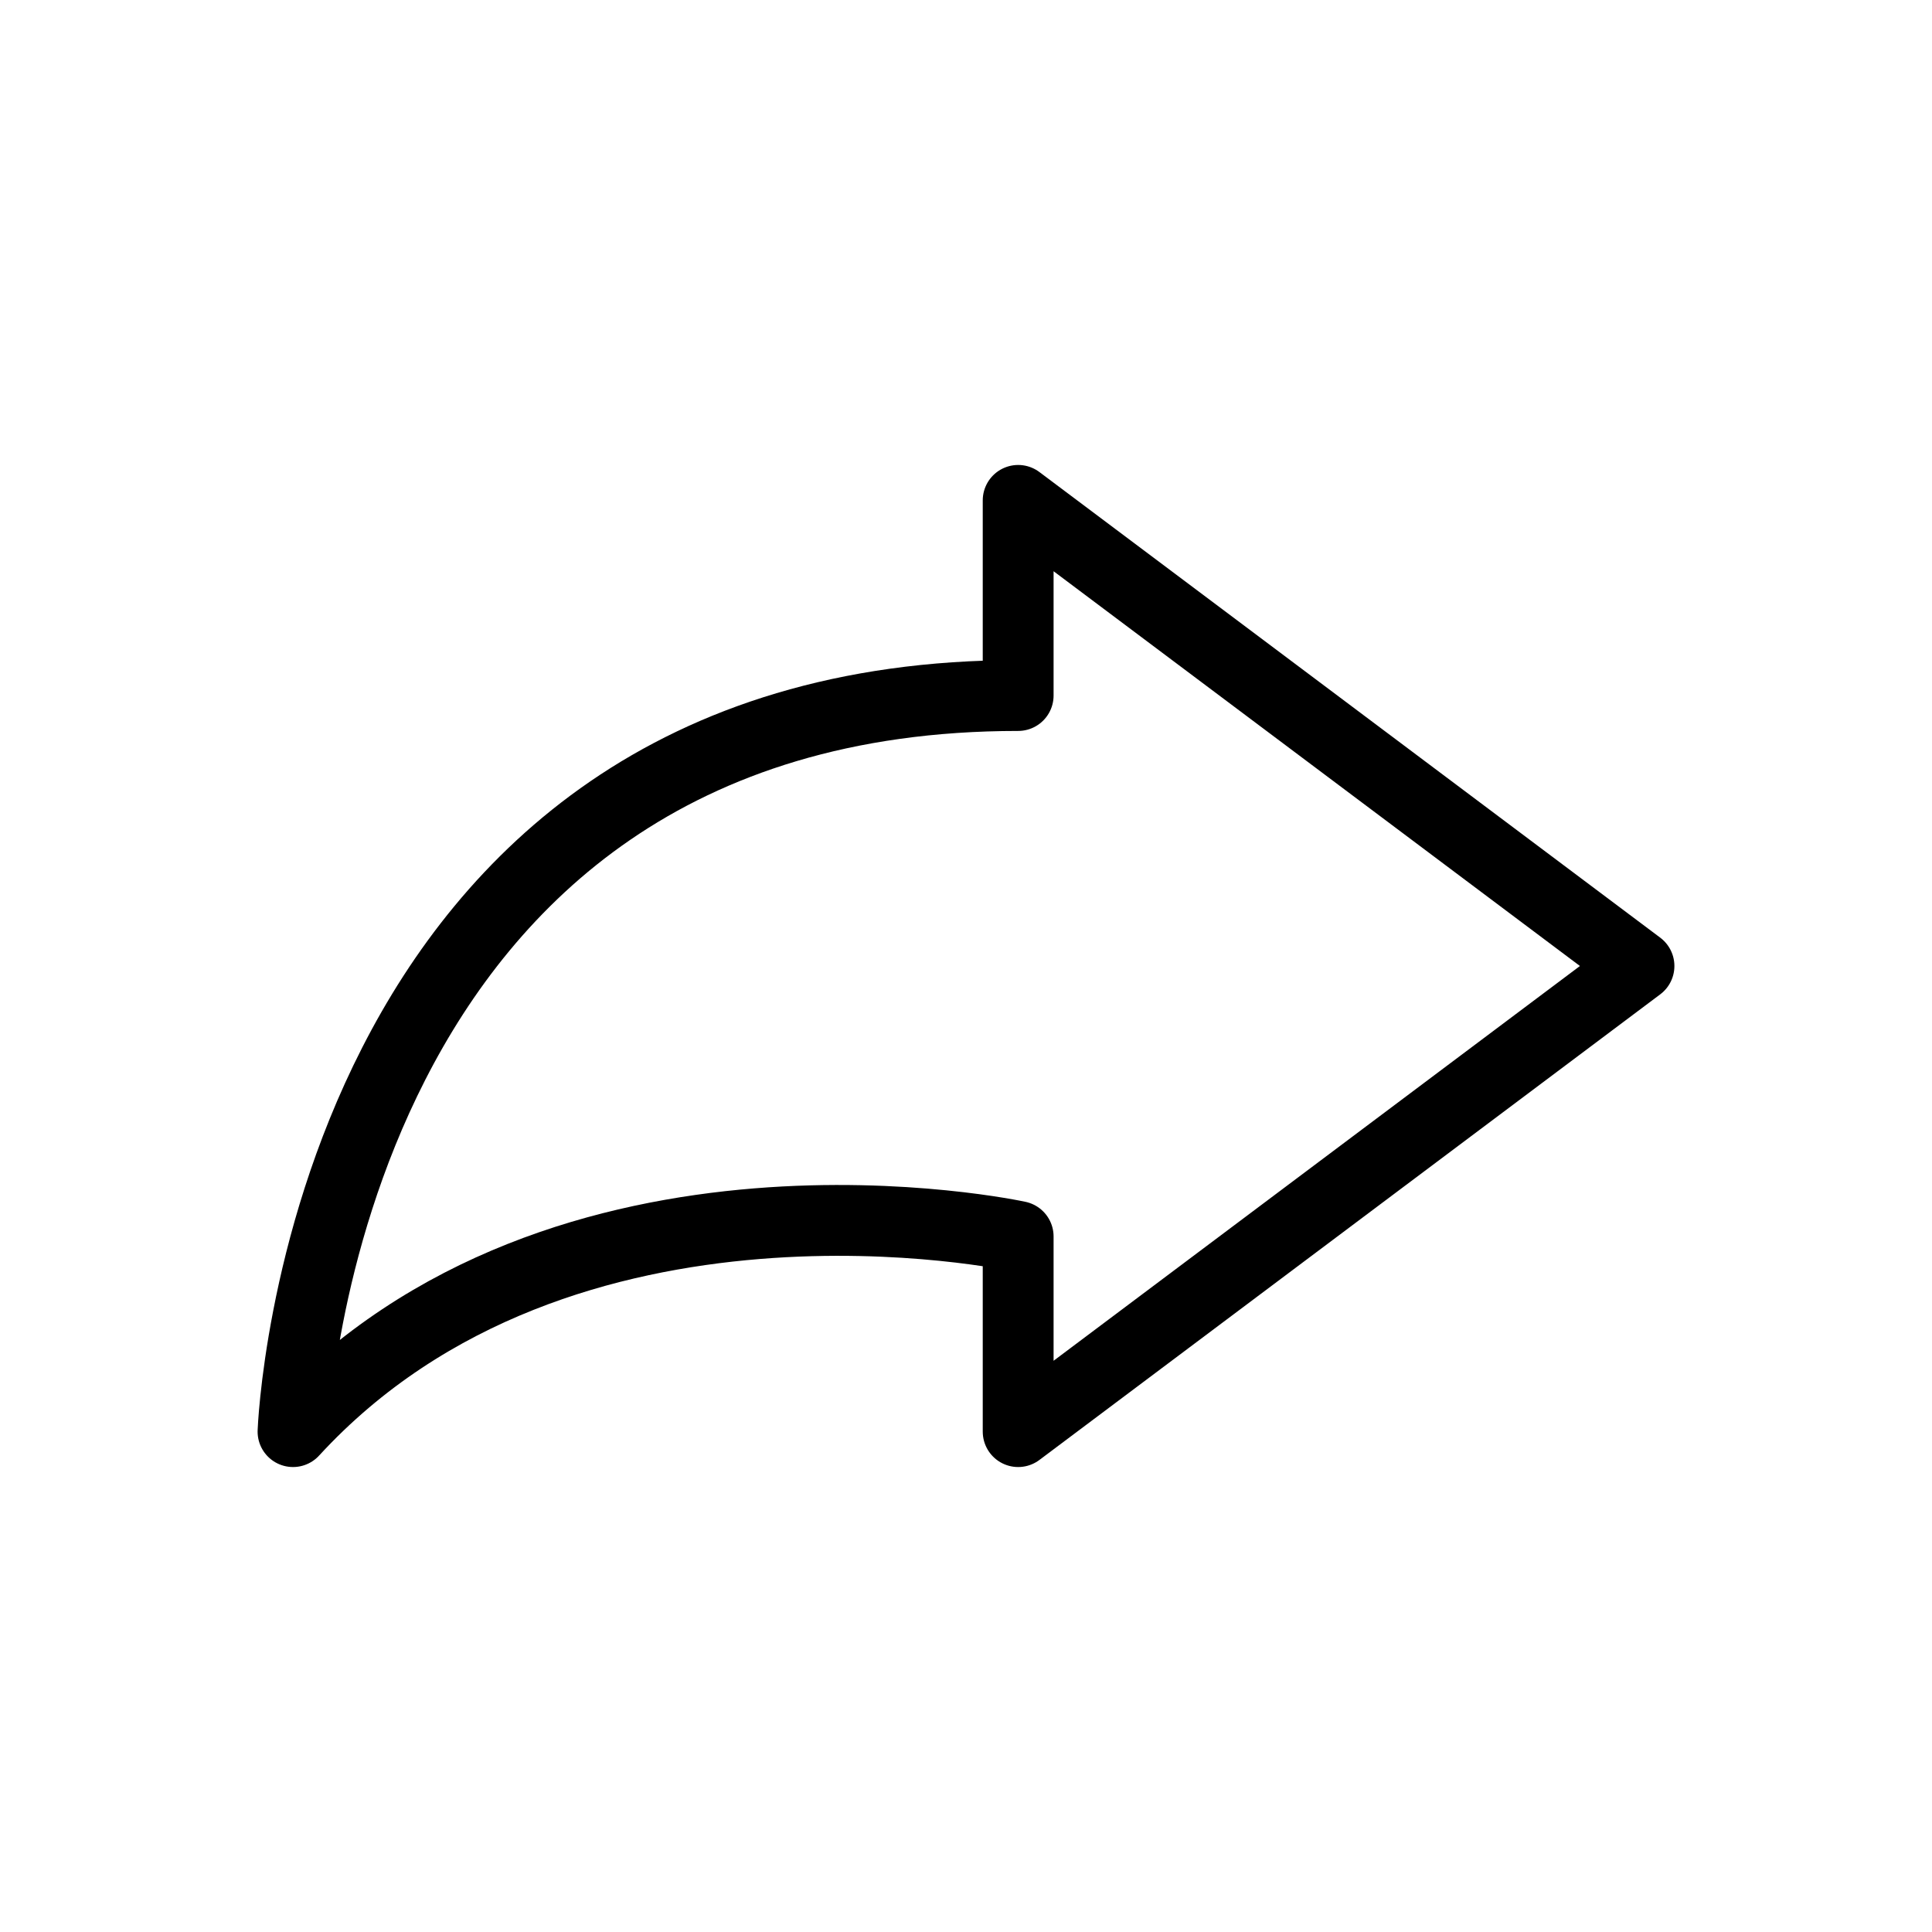
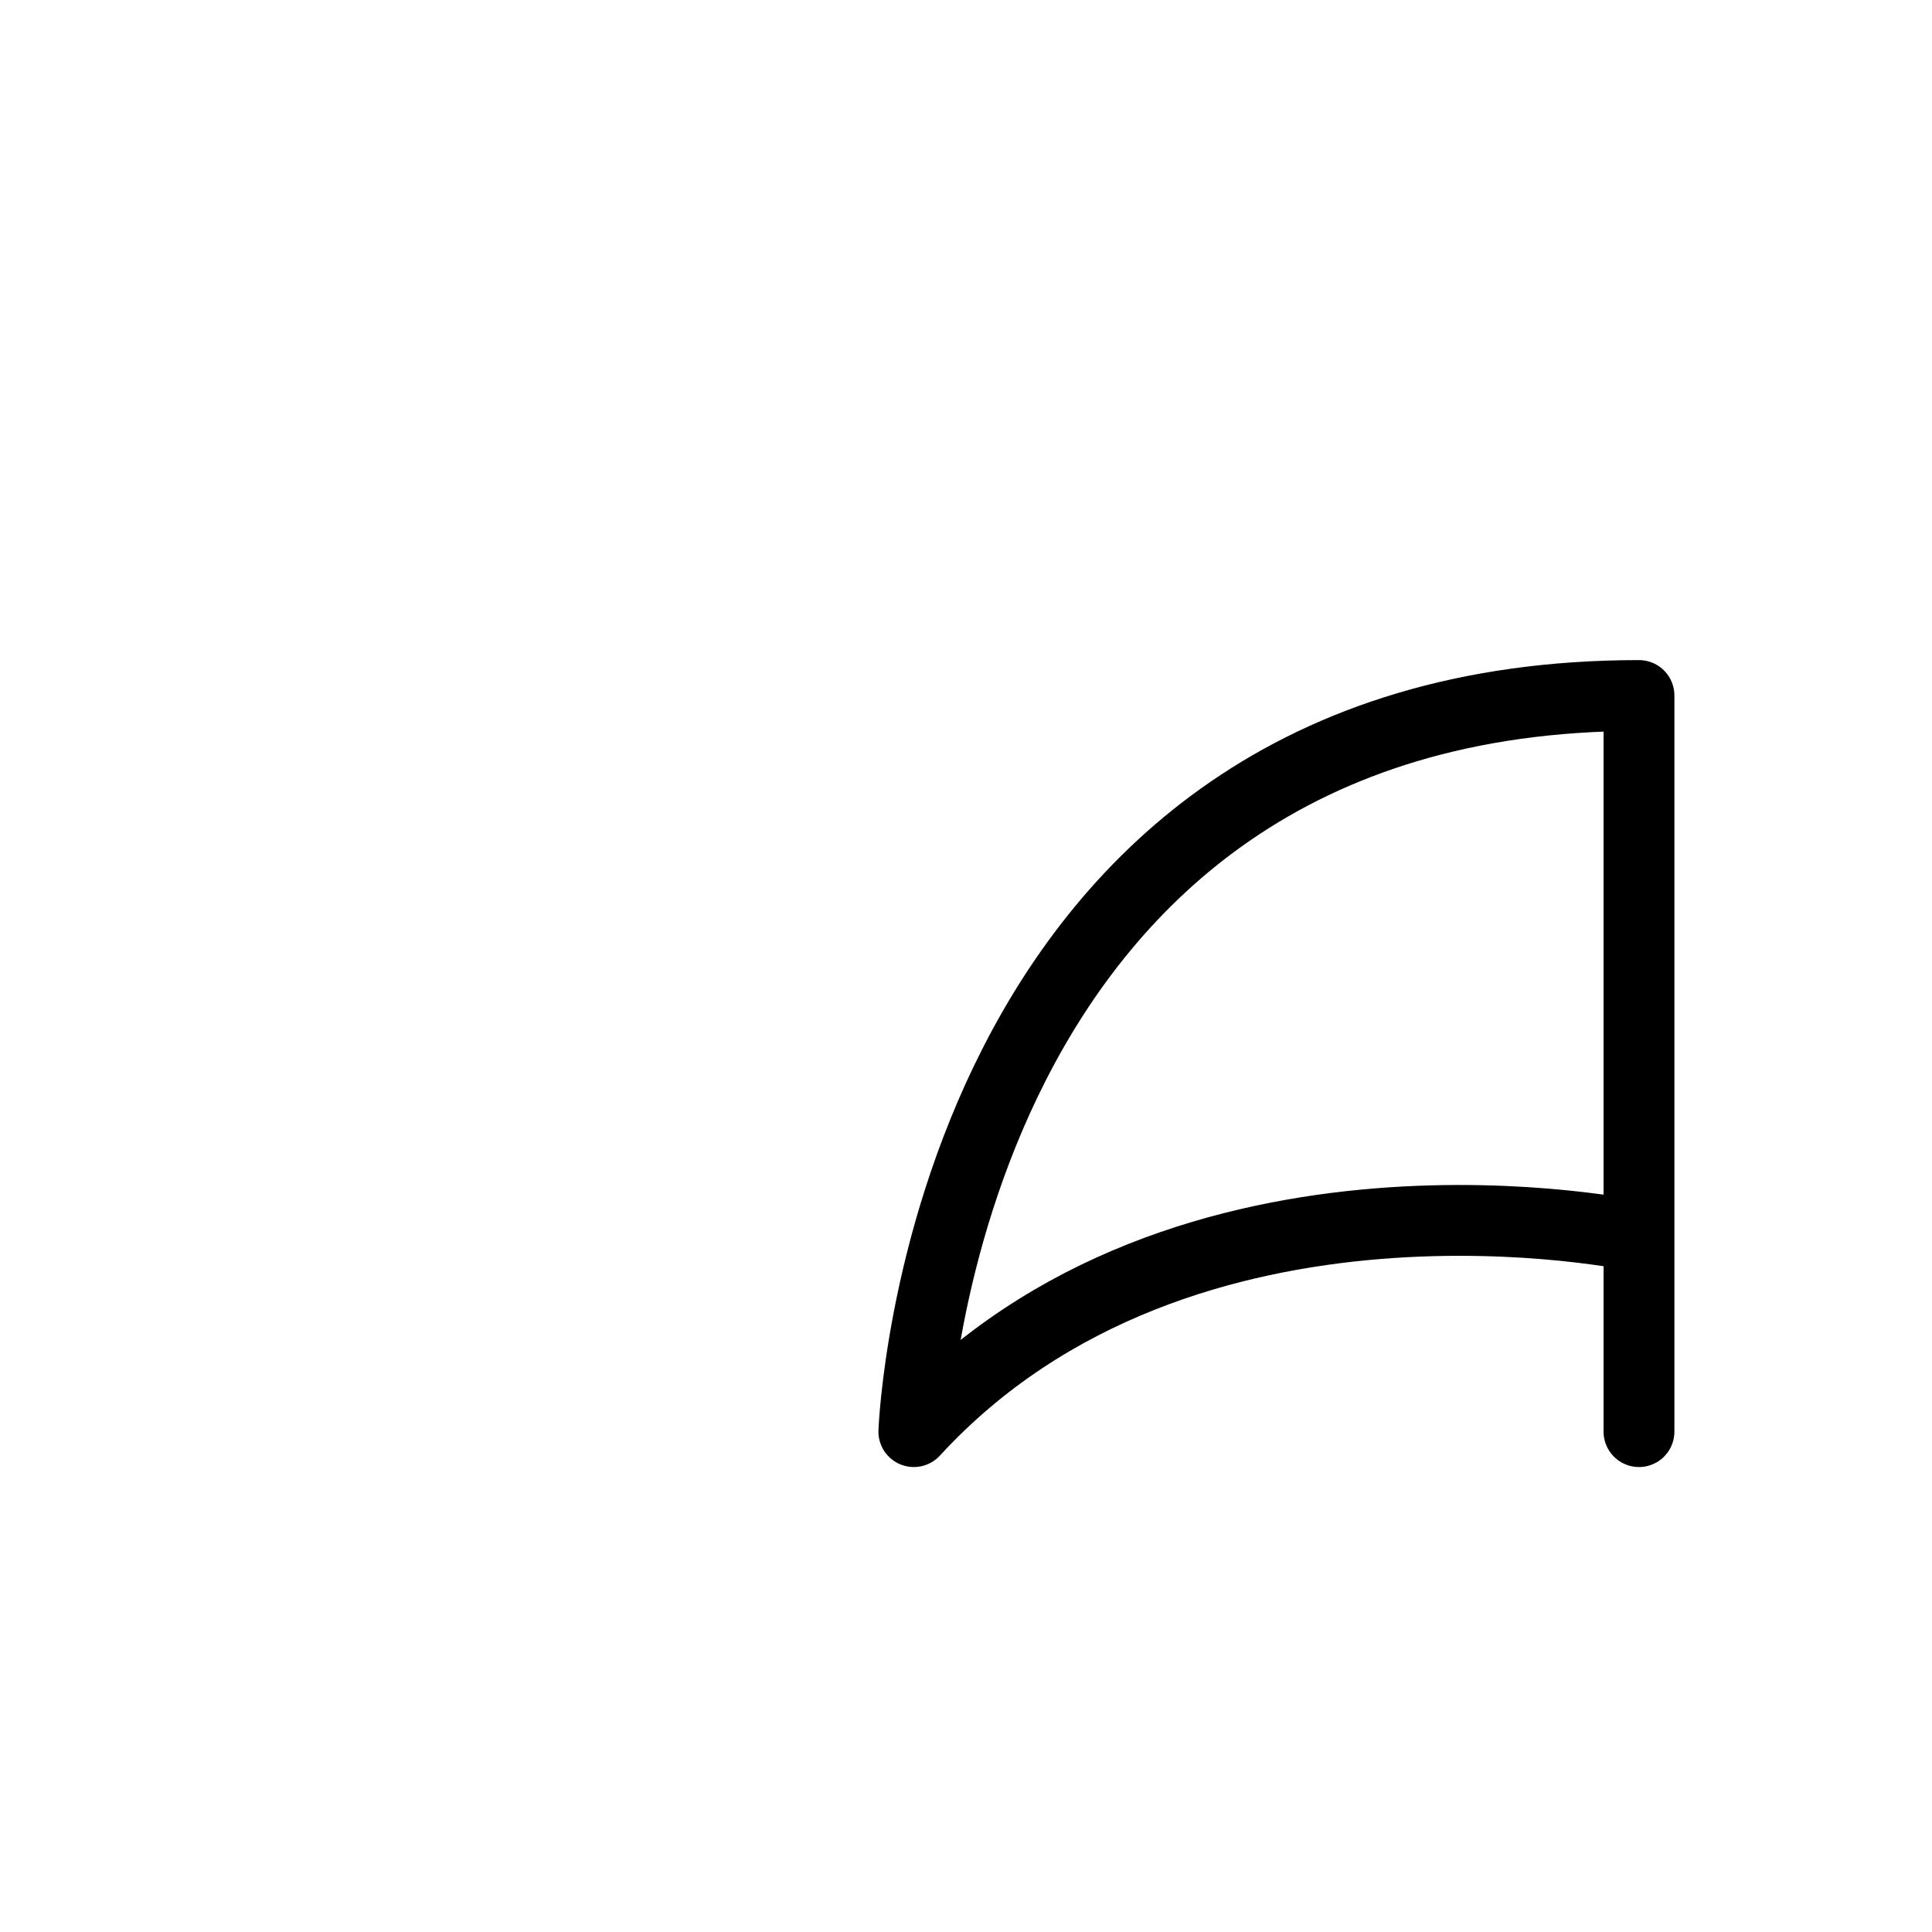
<svg xmlns="http://www.w3.org/2000/svg" version="1.1" id="Layer_1" x="0px" y="0px" viewBox="-389 811 300 300" style="enable-background:new -389 811 300 300;" xml:space="preserve">
  <style type="text/css">
	.st0{fill:none;stroke:#000000;stroke-width:11;stroke-linejoin:round;stroke-miterlimit:10;}
</style>
  <g id="Layer_2">
</g>
-   <path class="st0" d="M-134.5,961l-96.4-72.3V919c-108.4,0-112.6,114.3-112.6,114.3c42-45.7,112.6-30.3,112.6-30.3v30.3L-134.5,961z" />
+   <path class="st0" d="M-134.5,961V919c-108.4,0-112.6,114.3-112.6,114.3c42-45.7,112.6-30.3,112.6-30.3v30.3L-134.5,961z" />
</svg>